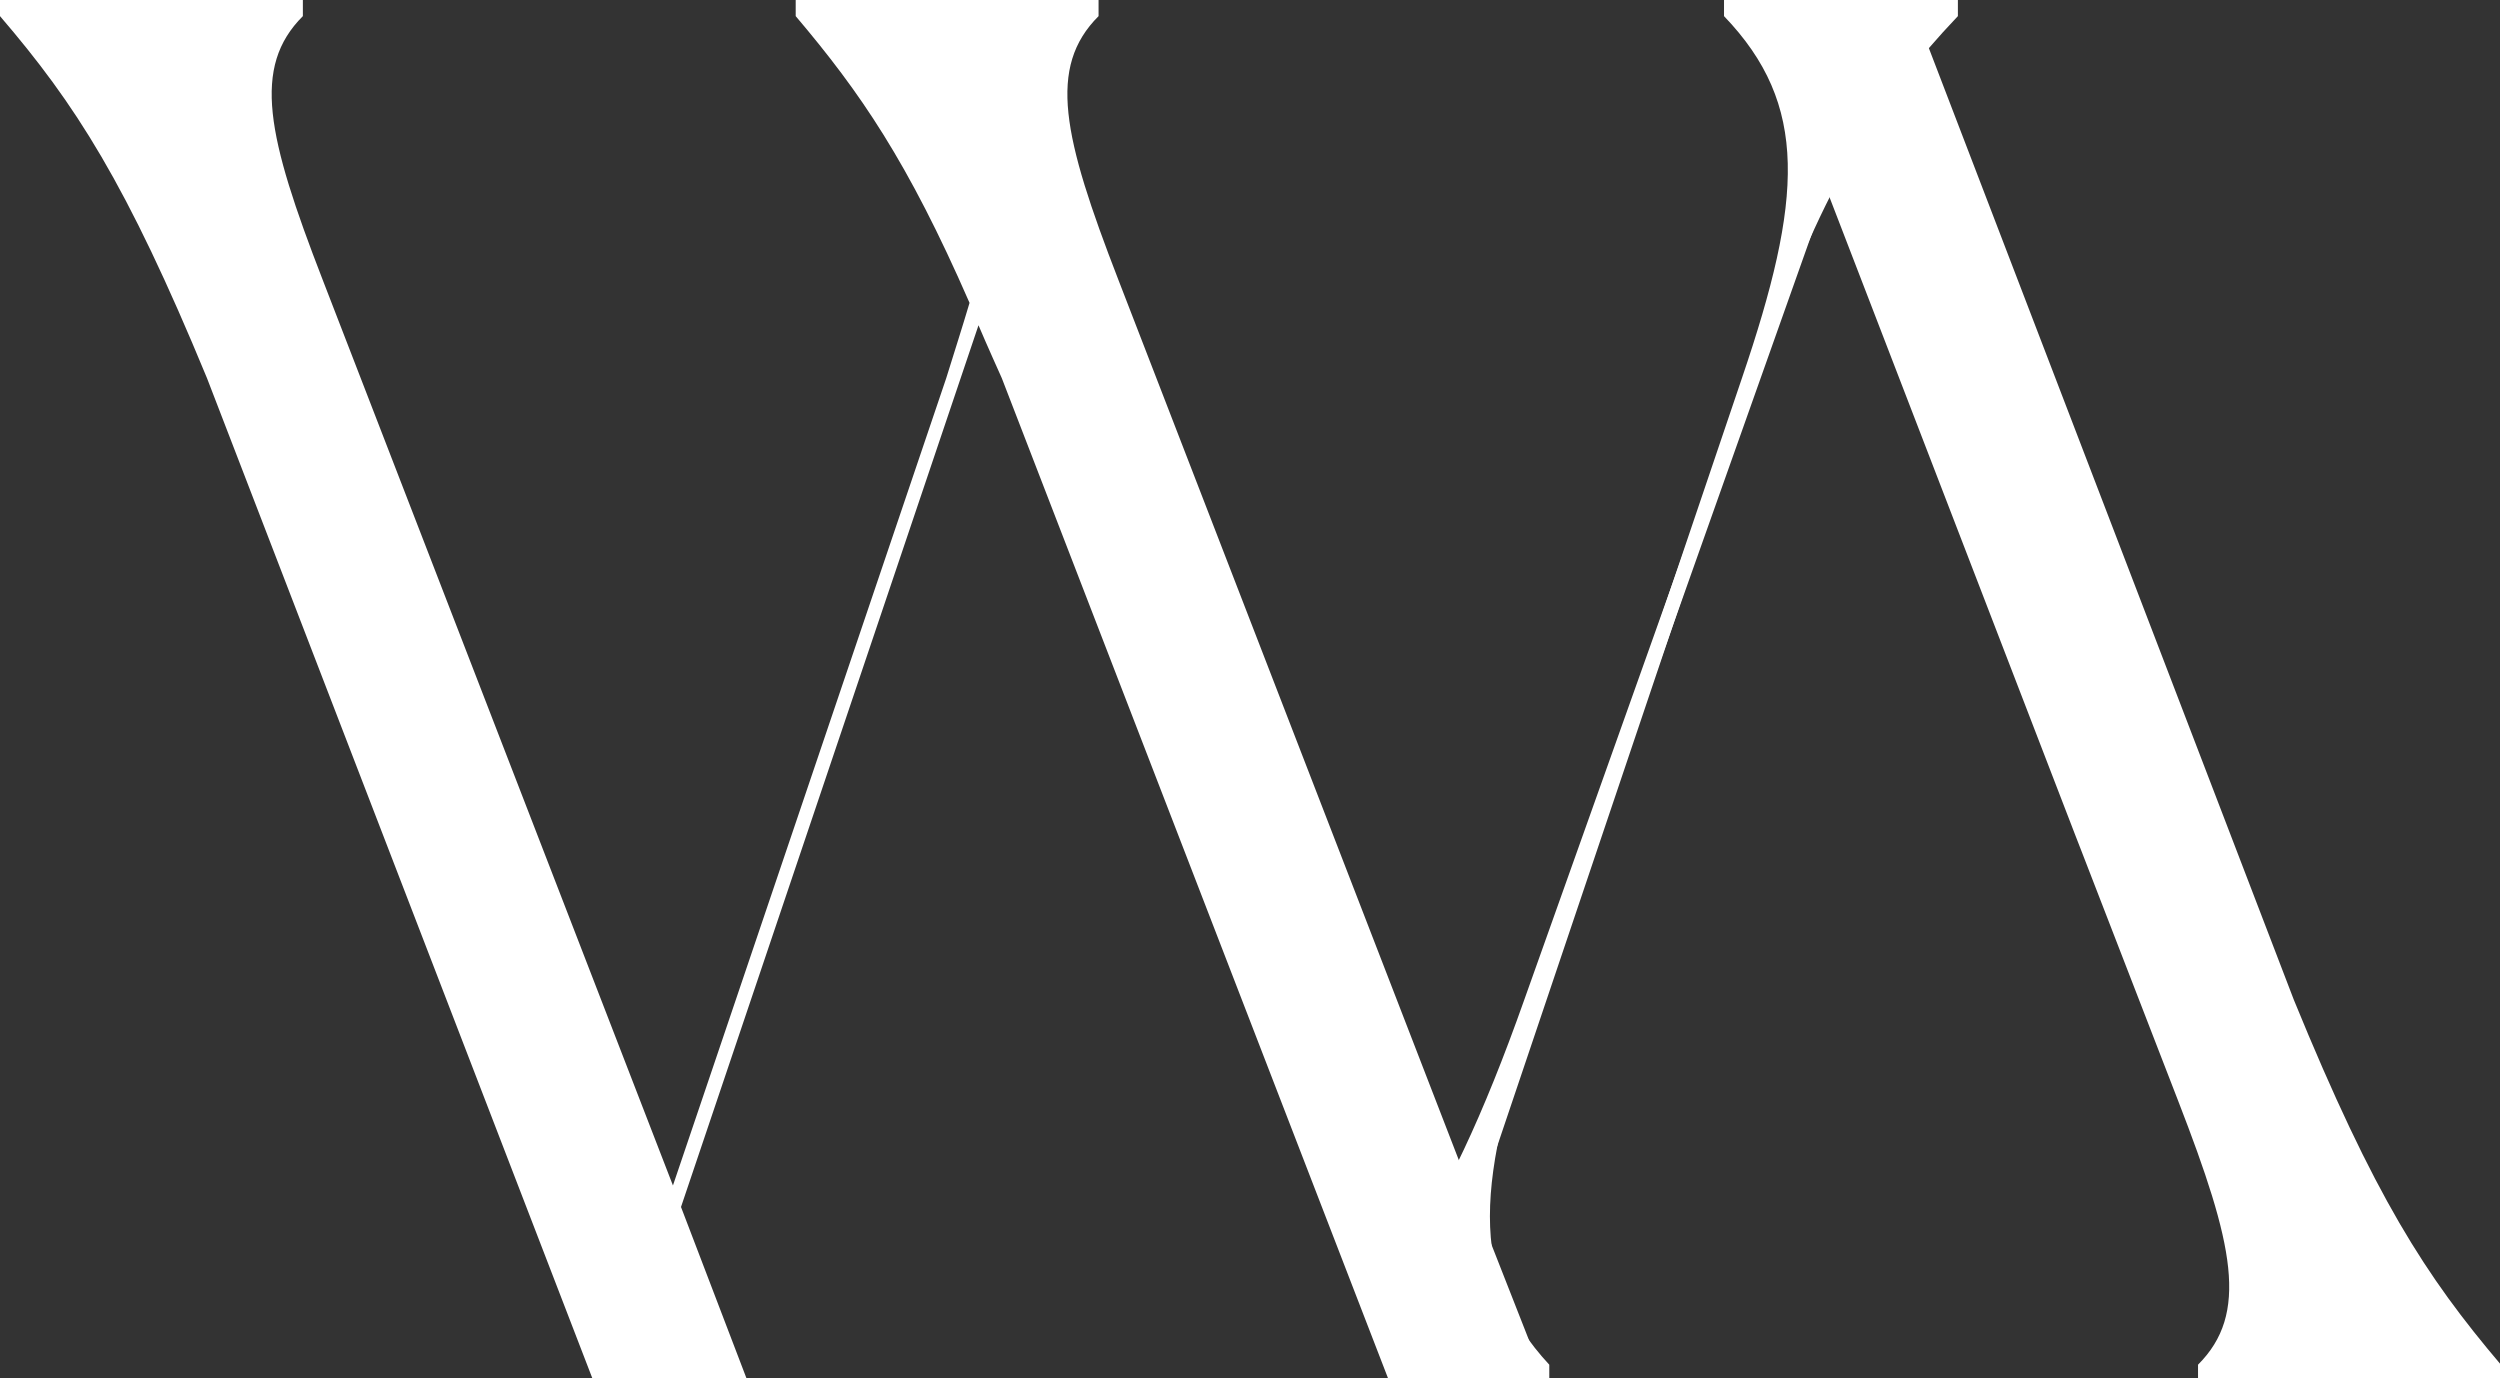
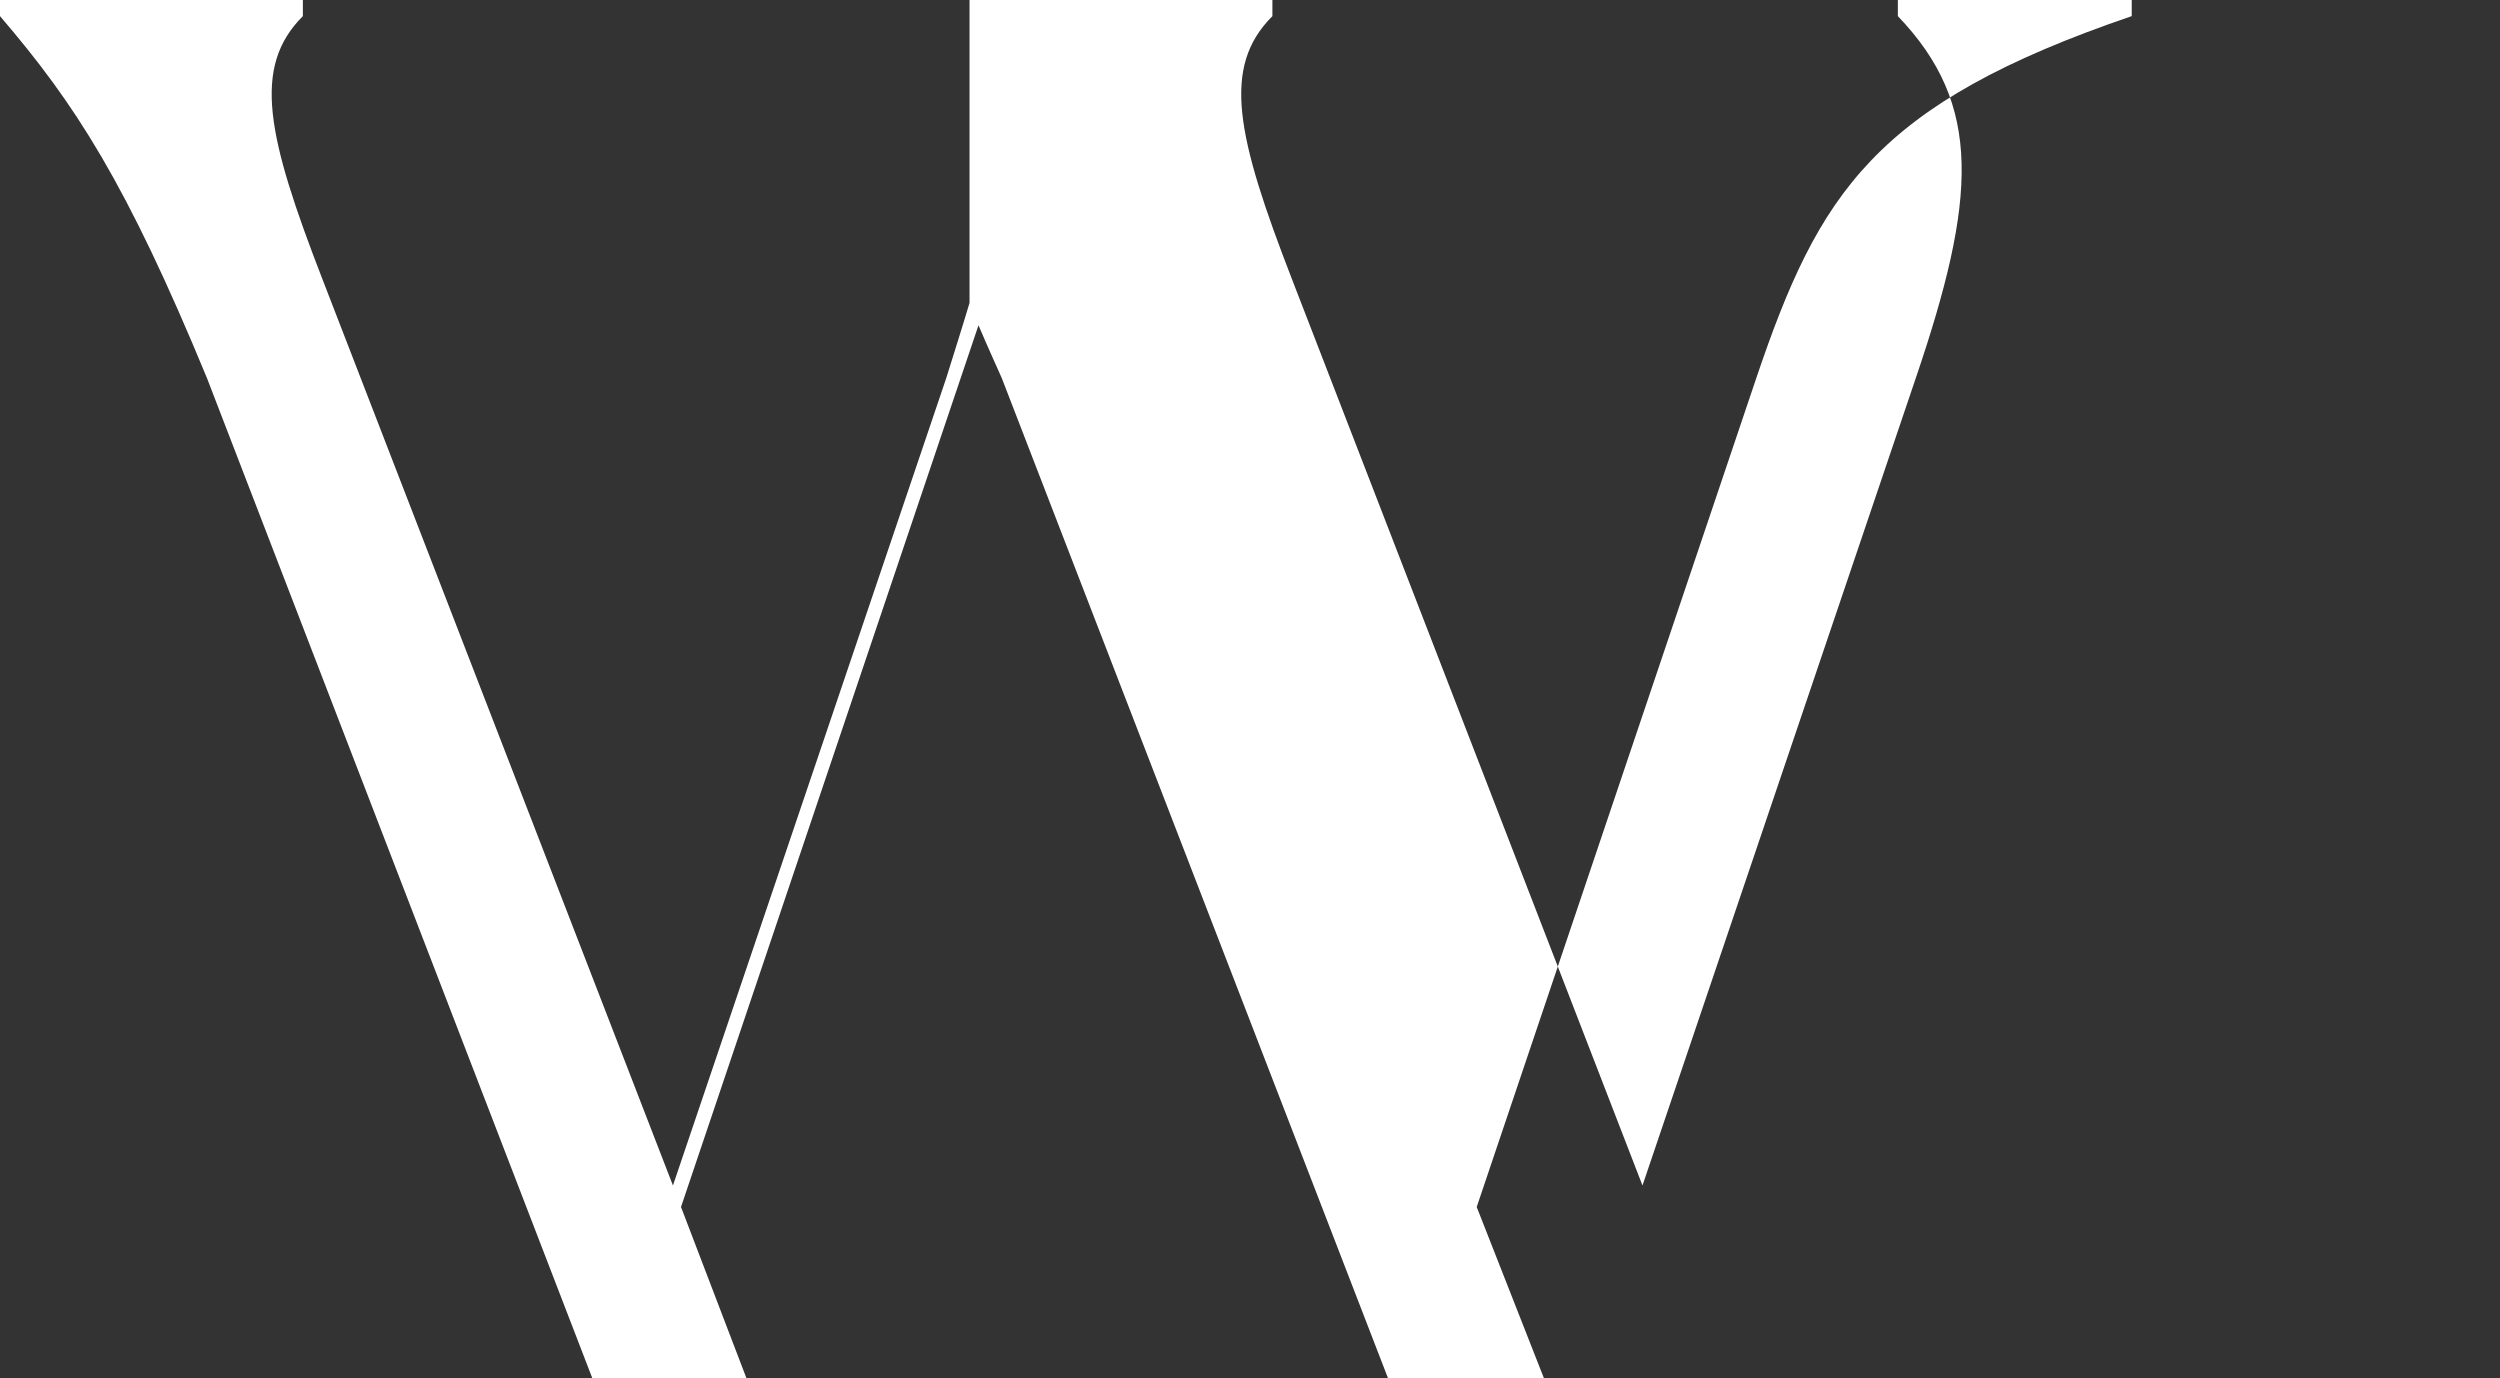
<svg xmlns="http://www.w3.org/2000/svg" version="1.1" id="Layer_1" x="0px" y="0px" viewBox="0 0 279 153.8" style="enable-background:new 0 0 279 153.8;" xml:space="preserve">
  <rect x="0" y="0" width="279" height="153.8" fill="#333333" stroke="none" />
  <style type="text/css">
	.st0{fill:#FFFFFF;}
</style>
  <g>
-     <path class="st0" d="M196,42.2l-31.2,92.5l7.5,19.1h-17.4L111.8,42.2c0,0-1.8-4-2.6-5.9L76,134.7l7.3,19.1H66.1L23.1,42.2   C14.1,20.4,8.4,11.6,0,1.8V0h33.8v1.8c-5.7,5.7-4,13.4,2.2,29.4l39.1,101.1l30.5-90.1c0.9-2.9,1.8-5.7,2.6-8.4   C101.3,18,96,10.3,88.8,1.8V0h33.8v1.8c-5.7,5.7-4,13.4,2.2,29.4l39.1,101.1l30.5-90.1c6.8-20,7.5-30.5-2-40.4V0h26.1v1.8   C209.2,11.6,203,21.5,196,42.2z" />
-     <path class="st0" d="M177.7,94.9l-5.9,16.7c-7,20-8.1,30.8,1.1,40.7v1.5h-14.6v-1.5c3.5-3.7-4.7-7.4-1.8-11.7c4.8-7.2,9-16,13.6-29   l33-92.7L195.8,0h17.4L256,111.6c9,22,14.7,30.8,23.1,40.7v1.5h-33.8v-1.5c5.7-5.7,4-13.4-2.2-29.4l-10.8-27.9l-0.7-1.8l-27.7-71.9   l-25.5,71.9L177.7,94.9z" />
+     <path class="st0" d="M196,42.2l-31.2,92.5l7.5,19.1h-17.4L111.8,42.2c0,0-1.8-4-2.6-5.9L76,134.7l7.3,19.1H66.1L23.1,42.2   C14.1,20.4,8.4,11.6,0,1.8V0h33.8v1.8c-5.7,5.7-4,13.4,2.2,29.4l39.1,101.1l30.5-90.1c0.9-2.9,1.8-5.7,2.6-8.4   V0h33.8v1.8c-5.7,5.7-4,13.4,2.2,29.4l39.1,101.1l30.5-90.1c6.8-20,7.5-30.5-2-40.4V0h26.1v1.8   C209.2,11.6,203,21.5,196,42.2z" />
  </g>
</svg>